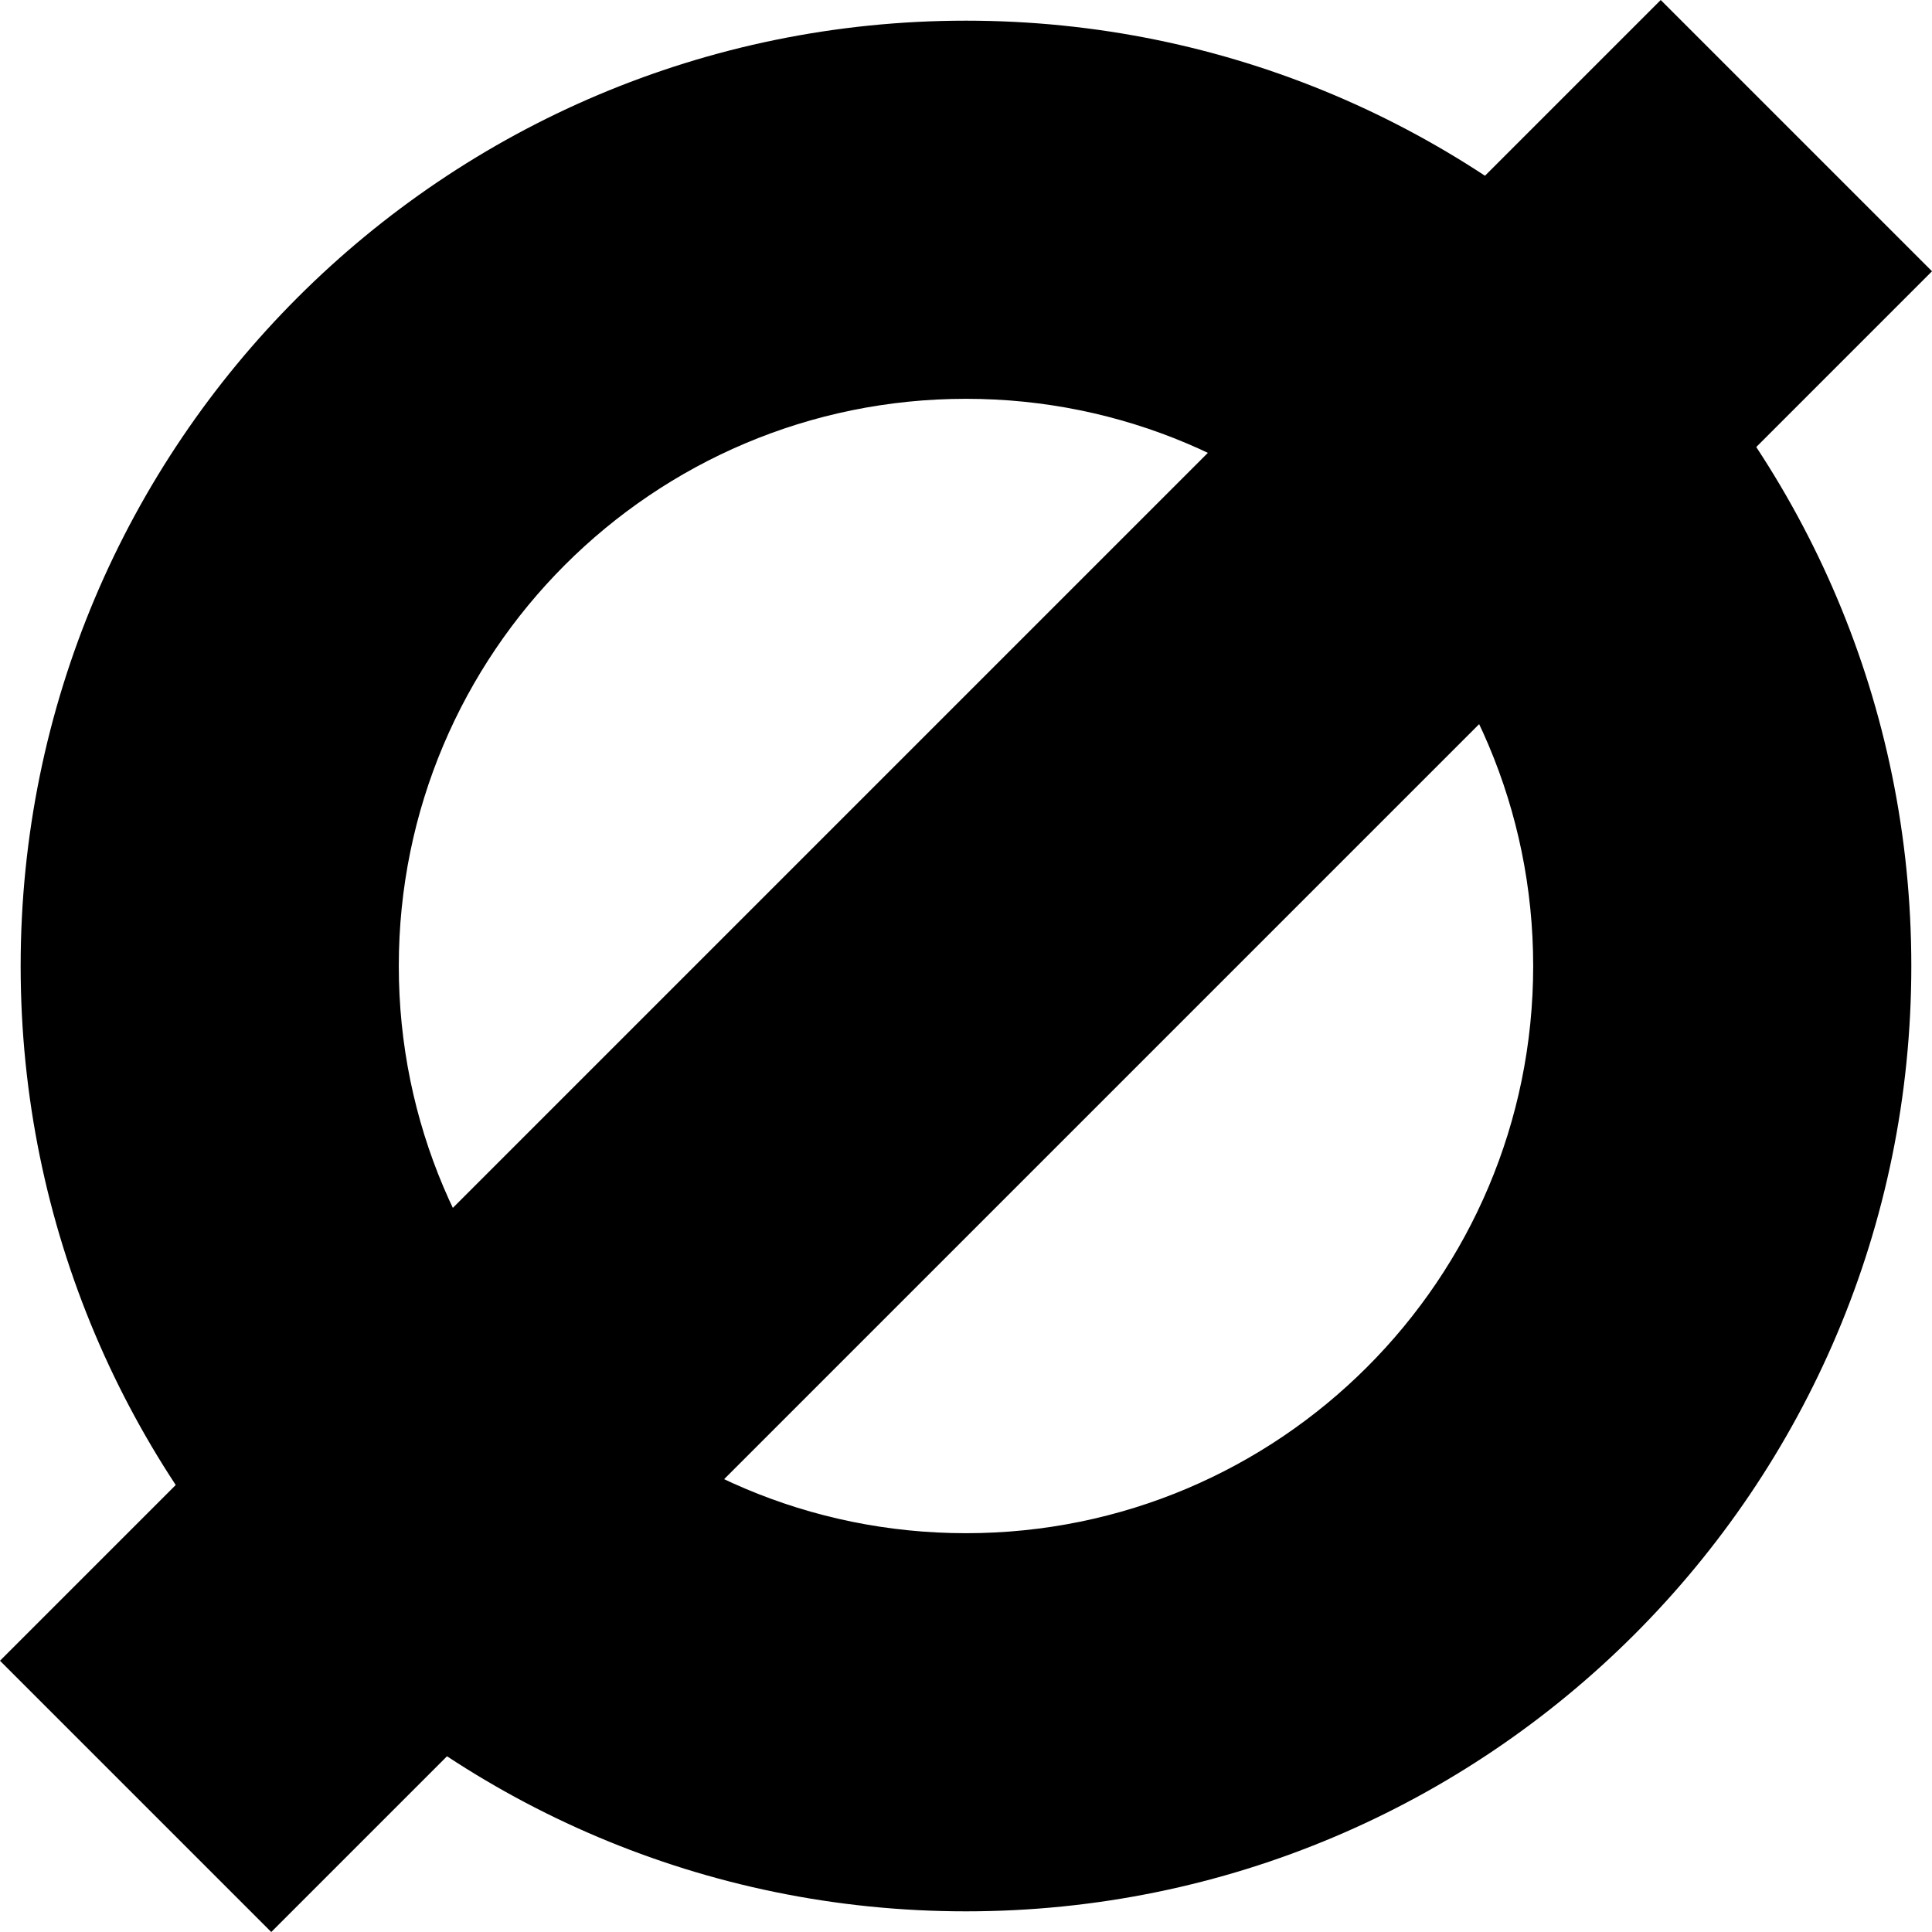
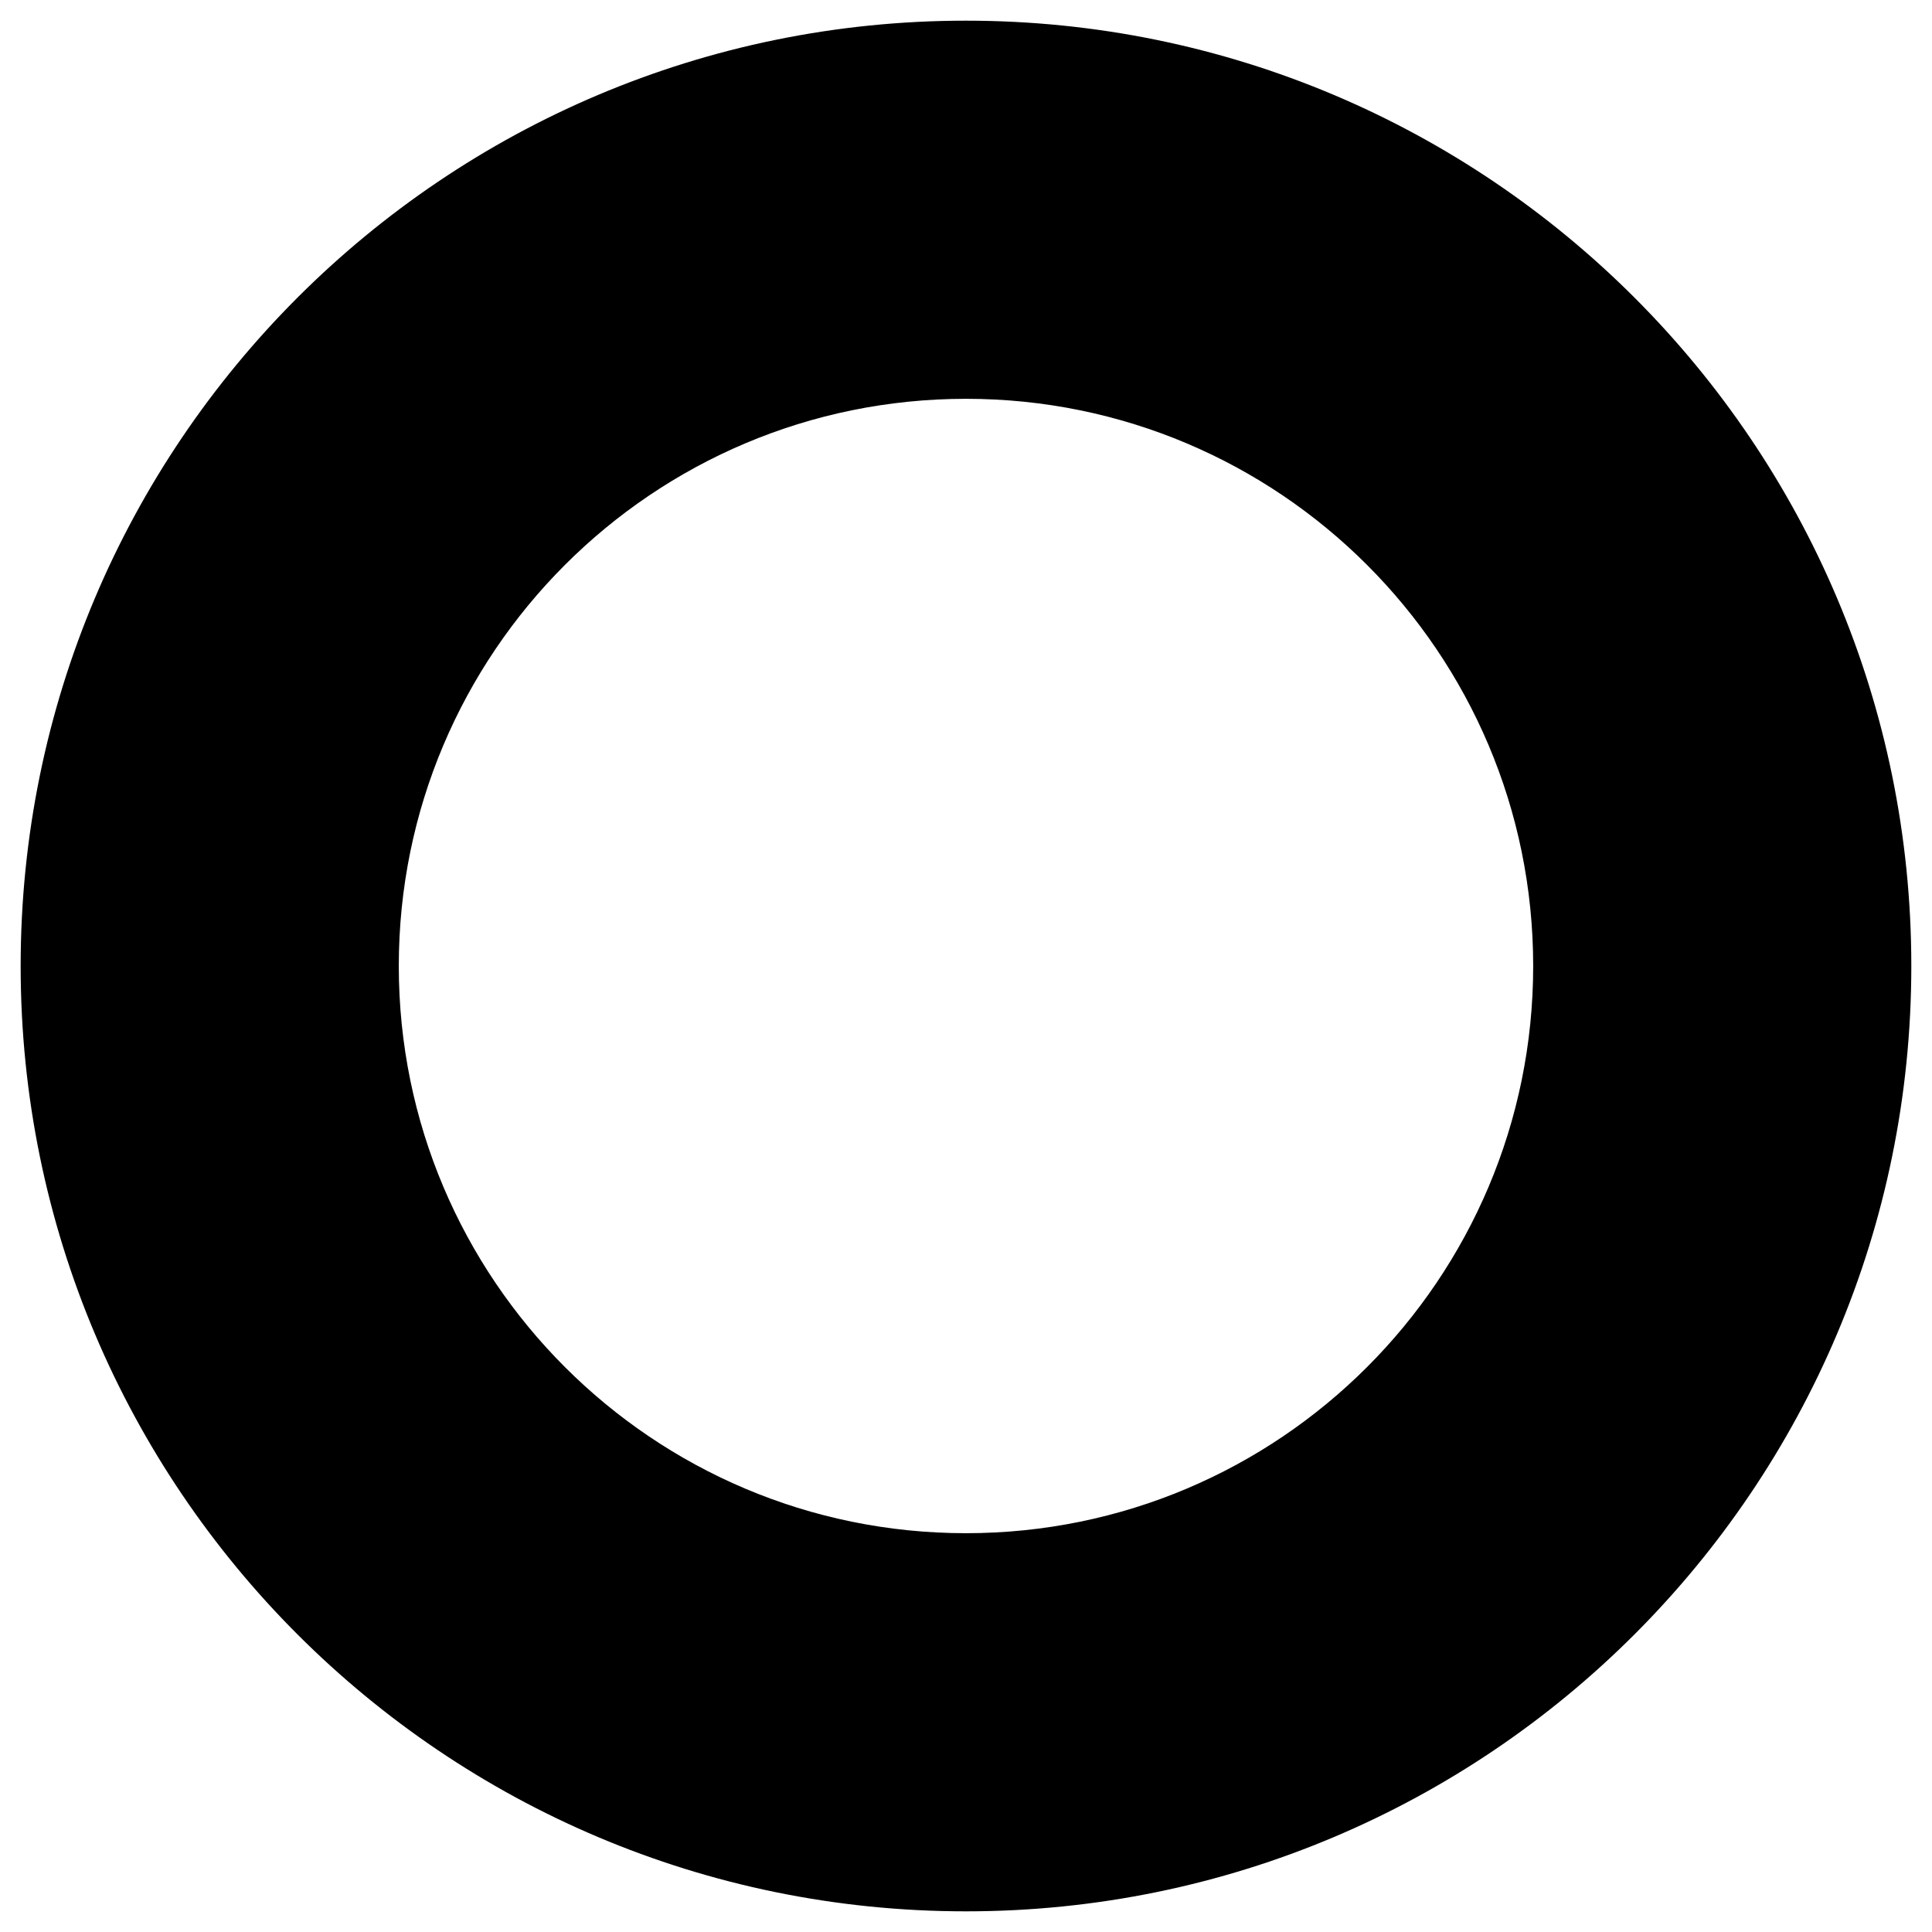
<svg xmlns="http://www.w3.org/2000/svg" width="424" height="424" viewBox="0 0 424 424" fill="none">
  <path d="M419.461 212.001C419.461 326.58 326.576 419.465 211.997 419.465C97.418 419.465 4.533 326.58 4.533 212.001C4.533 97.422 97.418 4.537 211.997 4.537C326.576 4.537 419.461 97.422 419.461 212.001ZM87.519 212.001C87.519 280.748 143.25 336.479 211.997 336.479C280.744 336.479 336.475 280.748 336.475 212.001C336.475 143.253 280.744 87.523 211.997 87.523C143.25 87.523 87.519 143.253 87.519 212.001Z" fill="black" />
-   <rect x="364.467" y="-0.001" width="84.194" height="515.438" transform="rotate(45 364.467 -0.001)" fill="black" />
</svg>